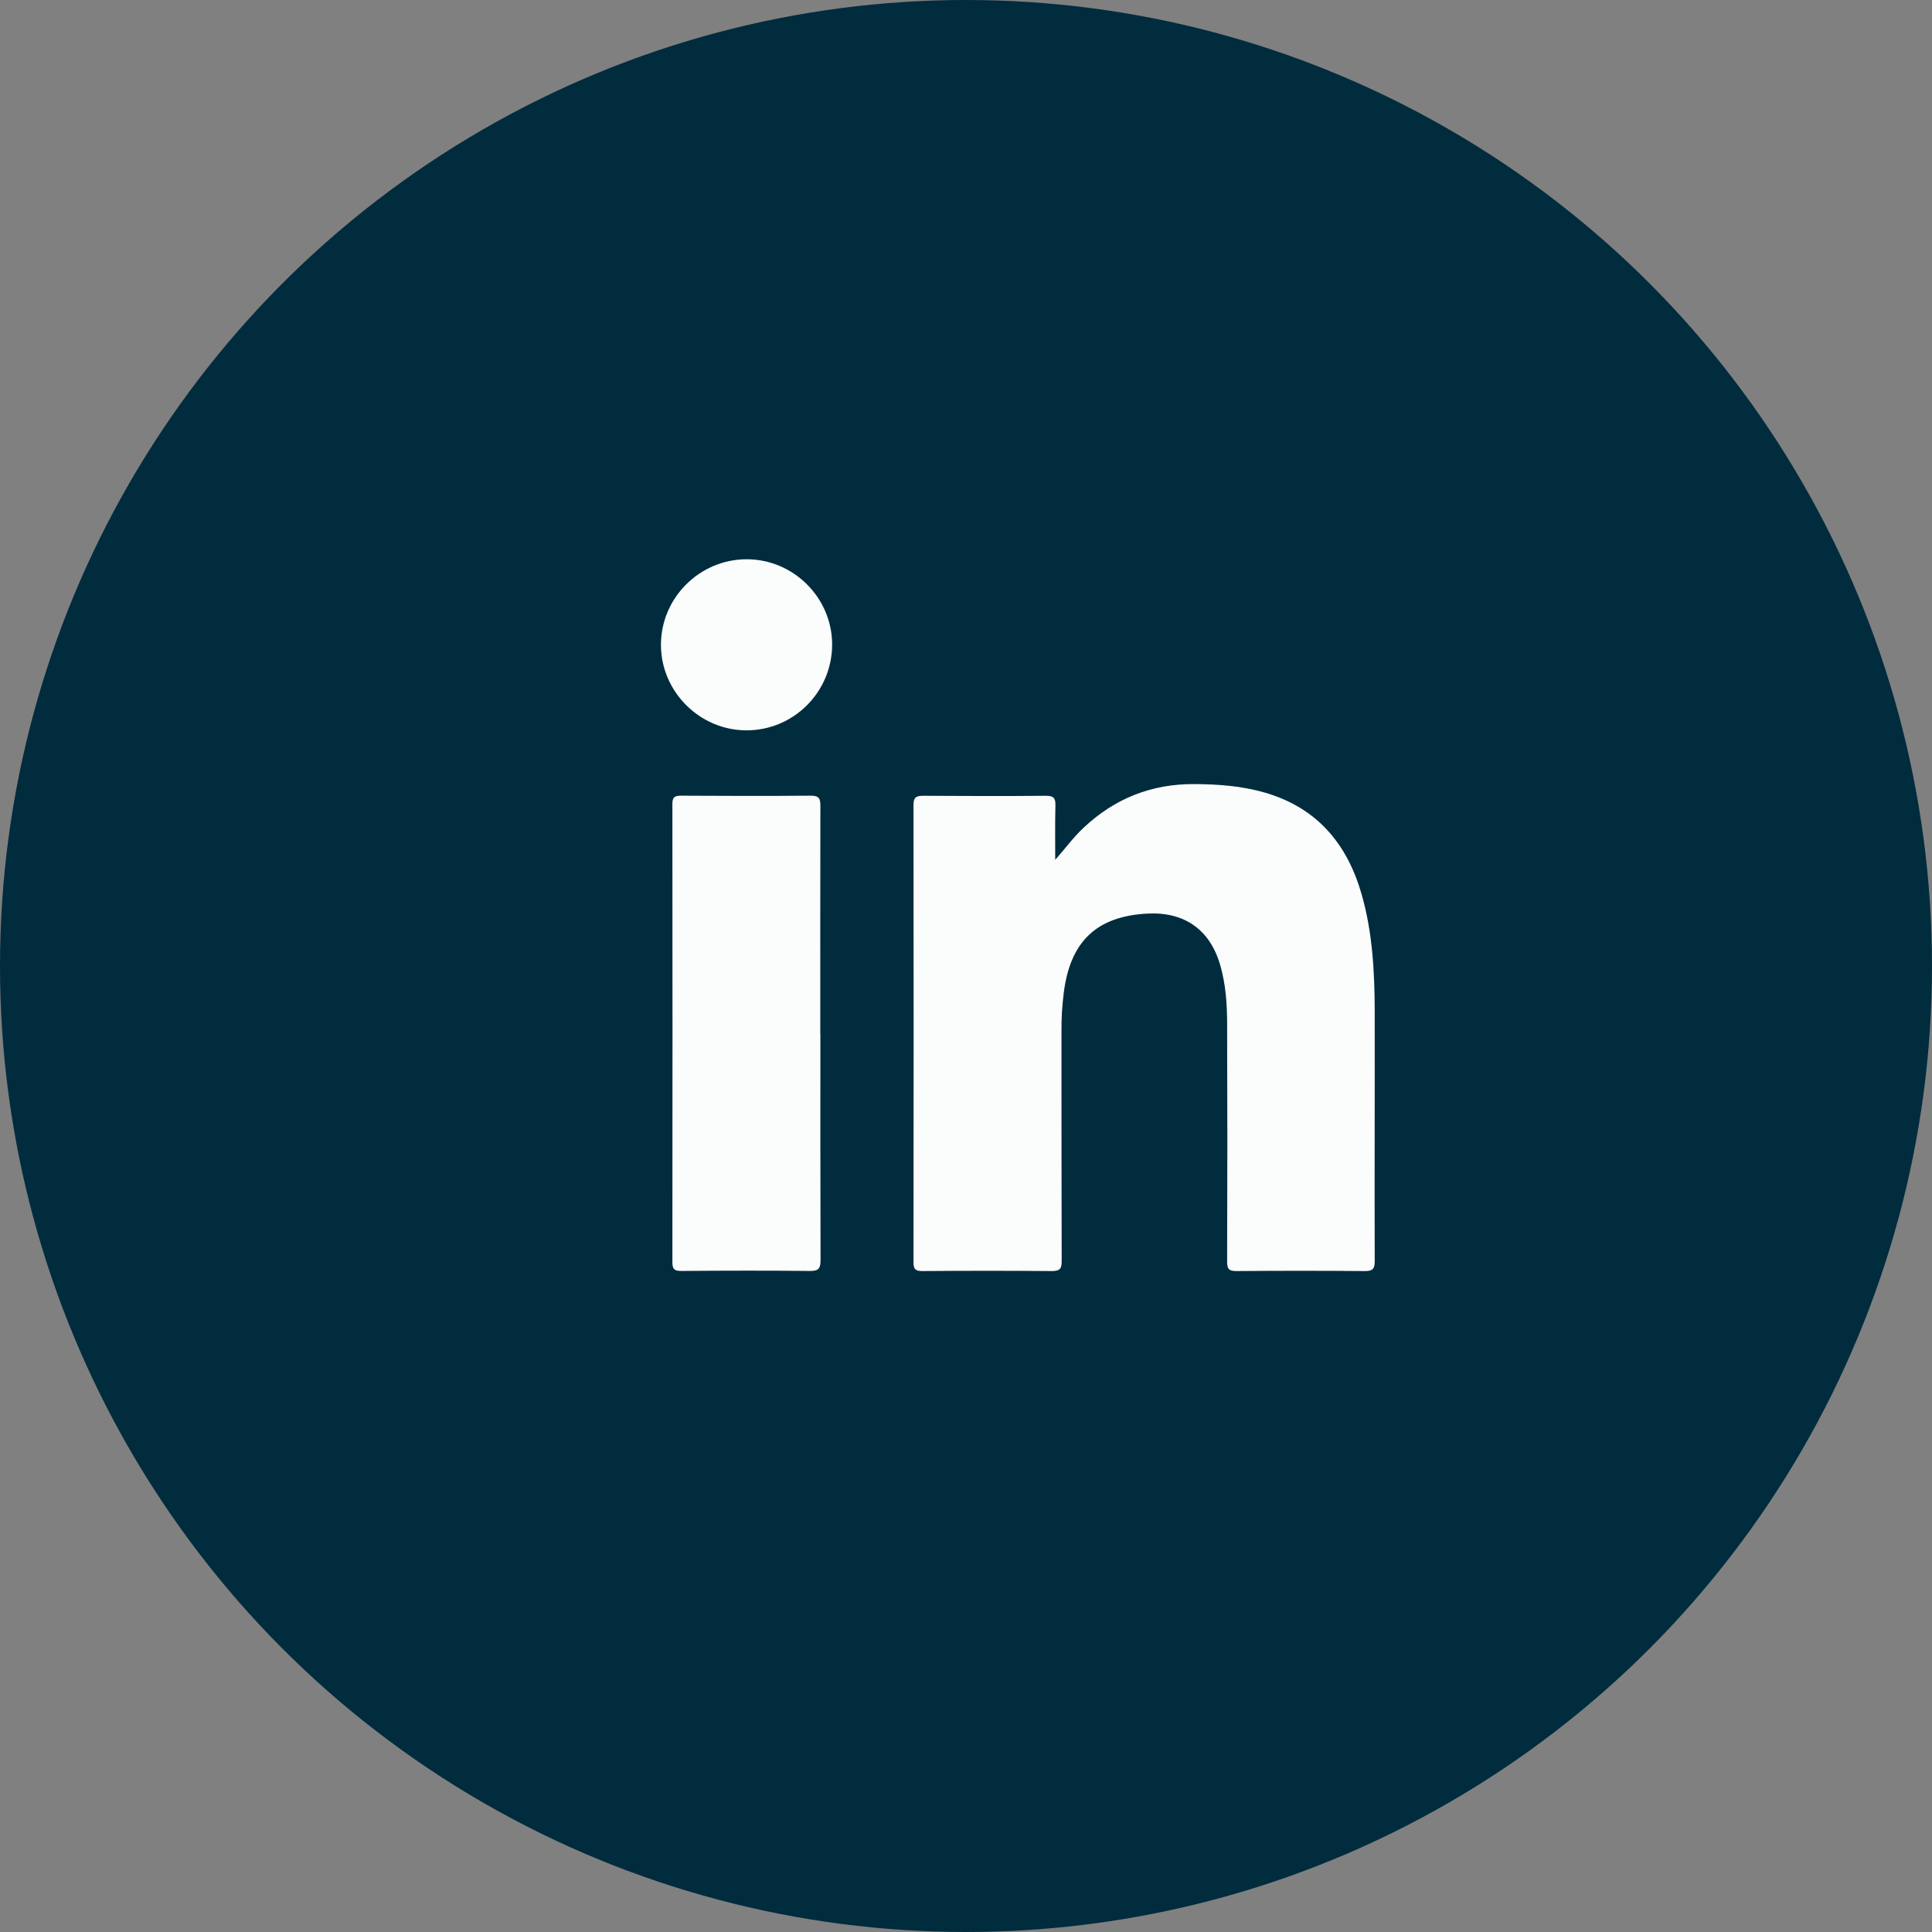
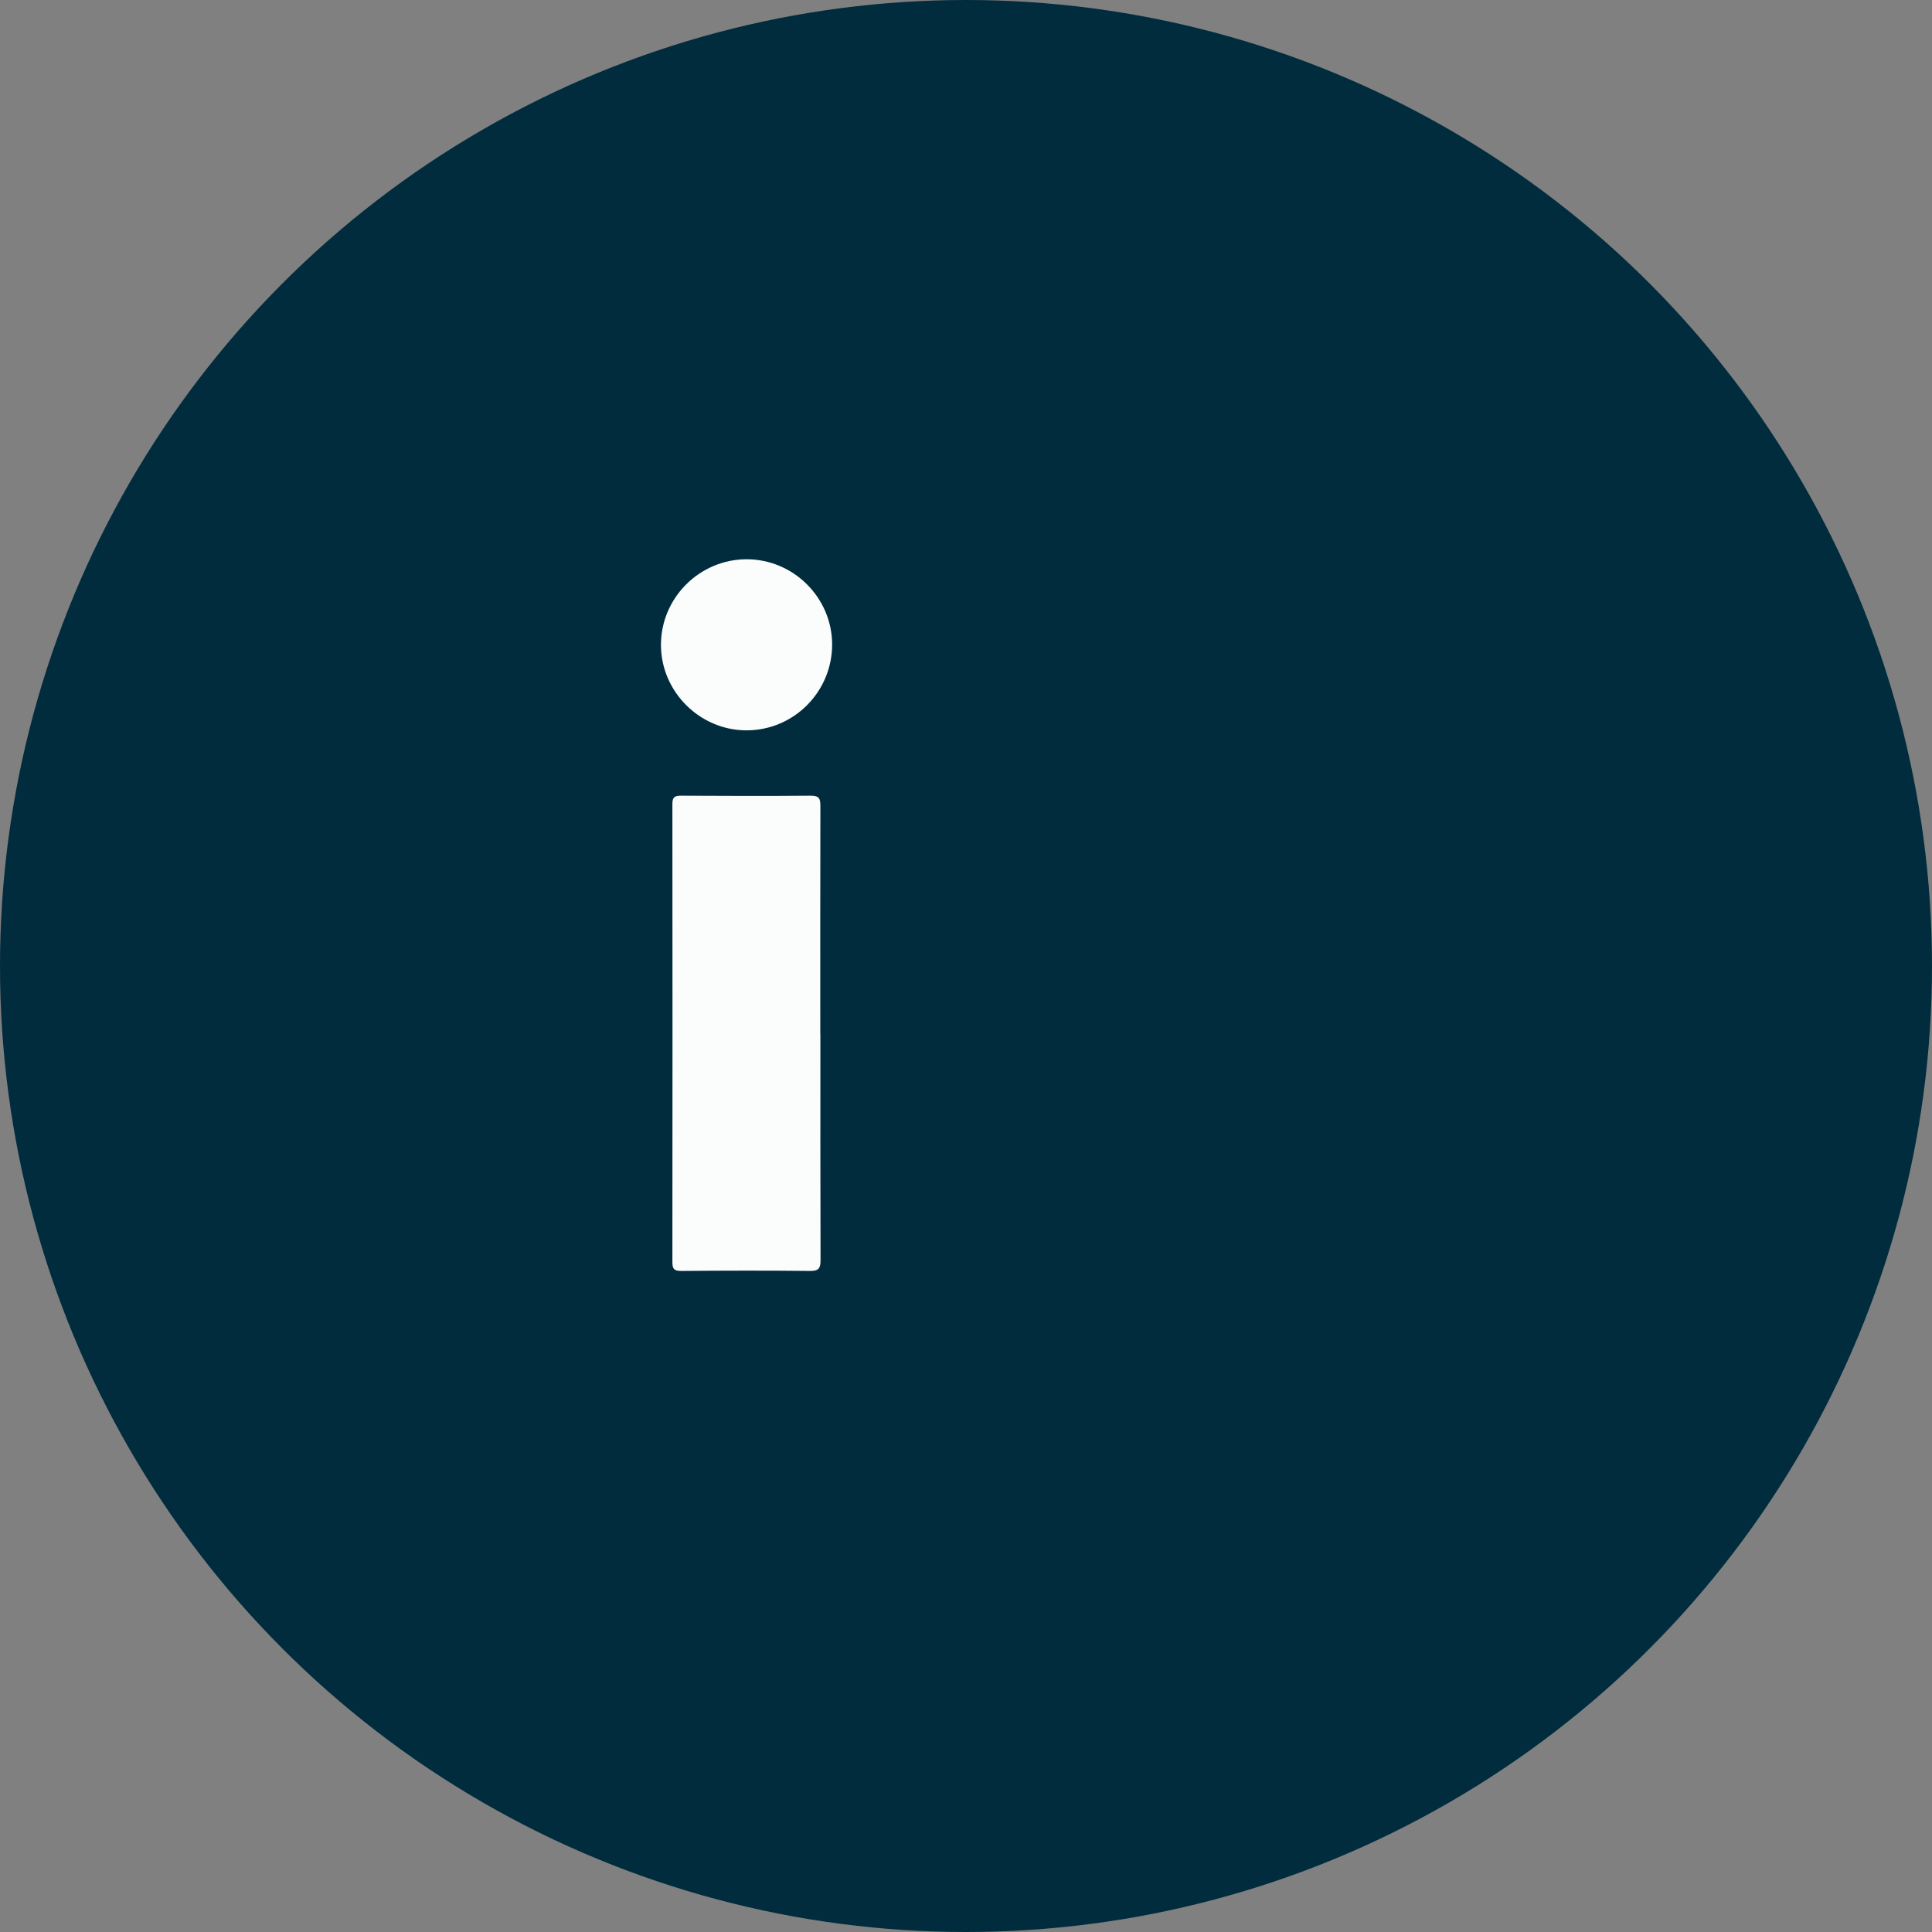
<svg xmlns="http://www.w3.org/2000/svg" width="38" height="38" viewBox="0 0 38 38" fill="none">
  <rect x="0" y="0" width="38" height="38" fill="#808080" stroke="none" />
  <circle cx="19" cy="19" r="19" fill="#002C3E" />
-   <path d="M20.754 16.913C20.948 16.694 21.108 16.473 21.308 16.285C21.922 15.706 22.648 15.415 23.498 15.422C23.965 15.425 24.424 15.459 24.873 15.588C25.902 15.885 26.498 16.594 26.784 17.598C26.998 18.35 27.037 19.124 27.039 19.899C27.042 21.535 27.033 23.172 27.039 24.807C27.039 24.96 26.997 25 26.846 25C26.003 24.993 25.159 24.993 24.317 25C24.168 25 24.136 24.956 24.136 24.816C24.142 23.26 24.142 21.703 24.136 20.145C24.136 19.756 24.11 19.364 24.001 18.985C23.8 18.287 23.299 17.931 22.568 17.969C21.568 18.022 21.048 18.517 20.922 19.533C20.892 19.775 20.876 20.019 20.878 20.263C20.878 21.777 20.878 23.291 20.882 24.805C20.882 24.956 20.845 25 20.69 25C19.841 24.993 18.992 24.993 18.143 25C18.006 25 17.967 24.965 17.967 24.826C17.971 21.83 17.971 18.831 17.967 15.834C17.967 15.685 18.016 15.652 18.157 15.652C18.962 15.657 19.769 15.659 20.575 15.652C20.724 15.652 20.761 15.699 20.759 15.839C20.75 16.197 20.755 16.555 20.755 16.915L20.754 16.913Z" fill="#FBFCFC" />
  <path d="M16.136 20.338C16.136 21.821 16.134 23.303 16.139 24.786C16.139 24.951 16.099 25 15.928 24.998C15.086 24.989 14.244 24.991 13.4 24.998C13.265 24.998 13.225 24.965 13.225 24.826C13.228 21.824 13.228 18.822 13.225 15.818C13.225 15.694 13.255 15.65 13.386 15.65C14.241 15.655 15.095 15.657 15.95 15.65C16.114 15.65 16.136 15.711 16.136 15.853C16.132 17.348 16.134 18.843 16.134 20.338H16.136Z" fill="#FBFCFC" />
  <path d="M16.367 12.676C16.367 13.607 15.613 14.365 14.683 14.365C13.765 14.365 13.004 13.607 13 12.69C12.996 11.763 13.758 11 14.686 11C15.607 11 16.365 11.756 16.367 12.674V12.676Z" fill="#FBFCFC" />
</svg>